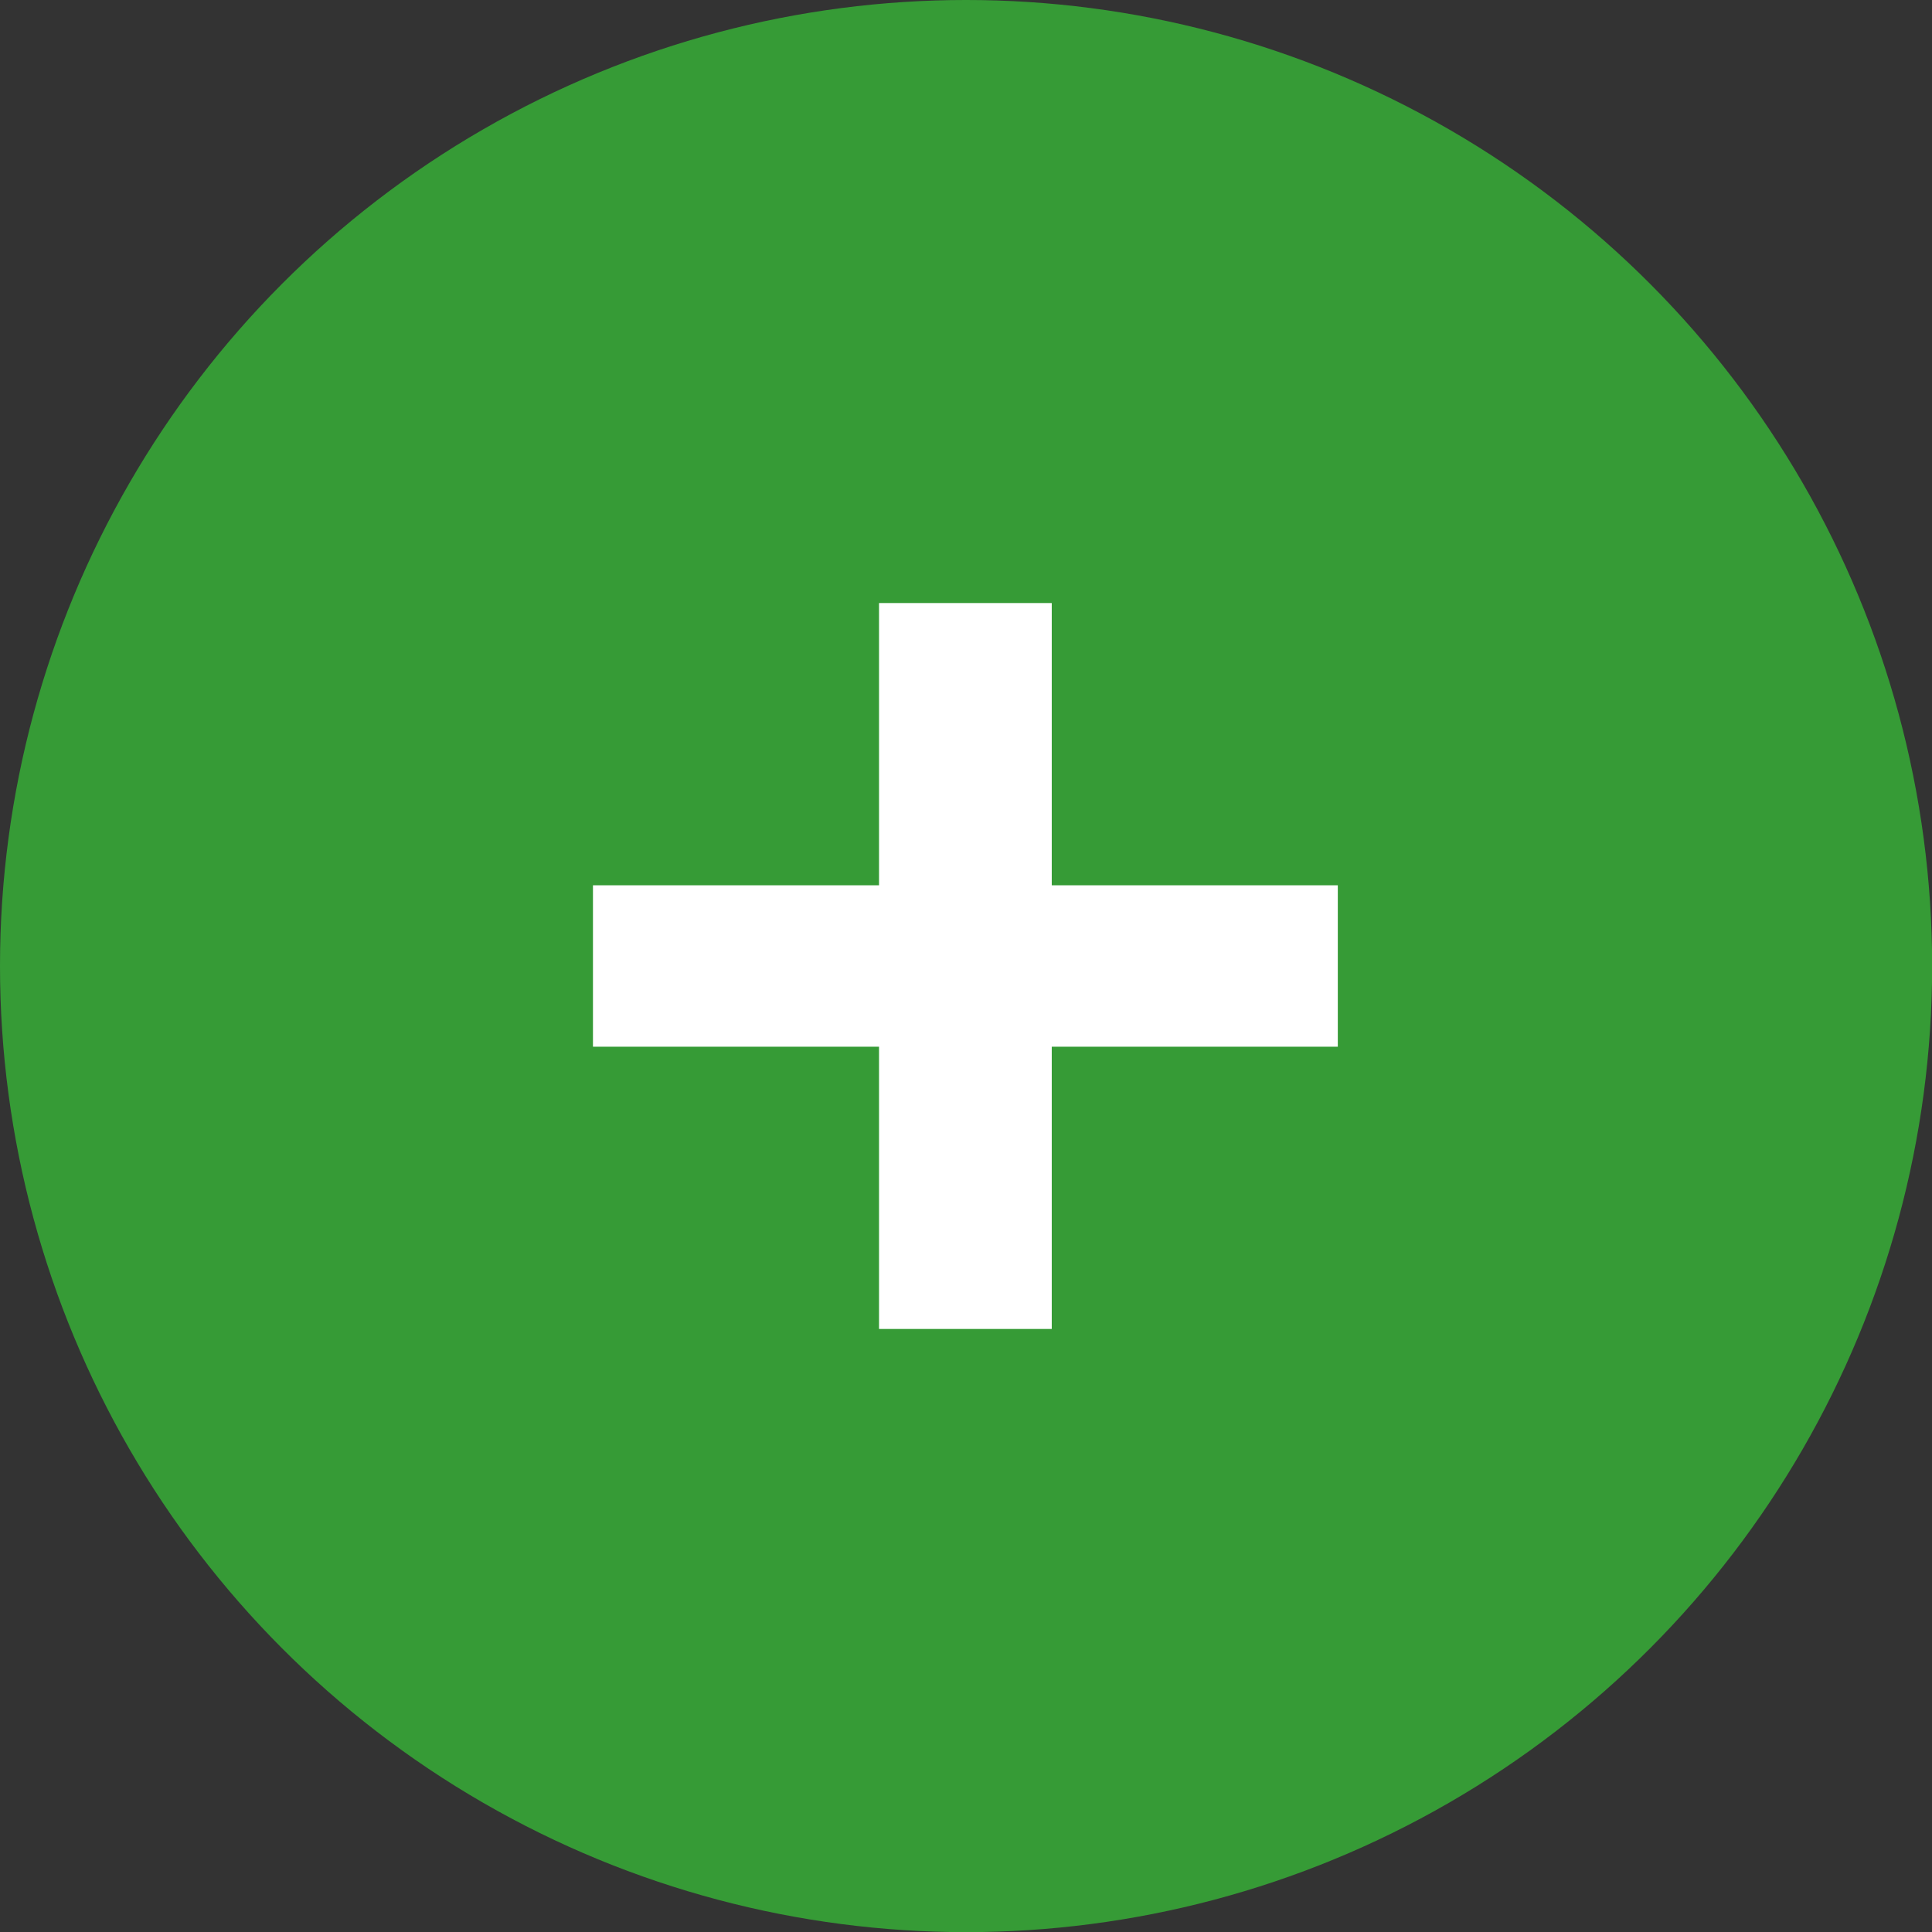
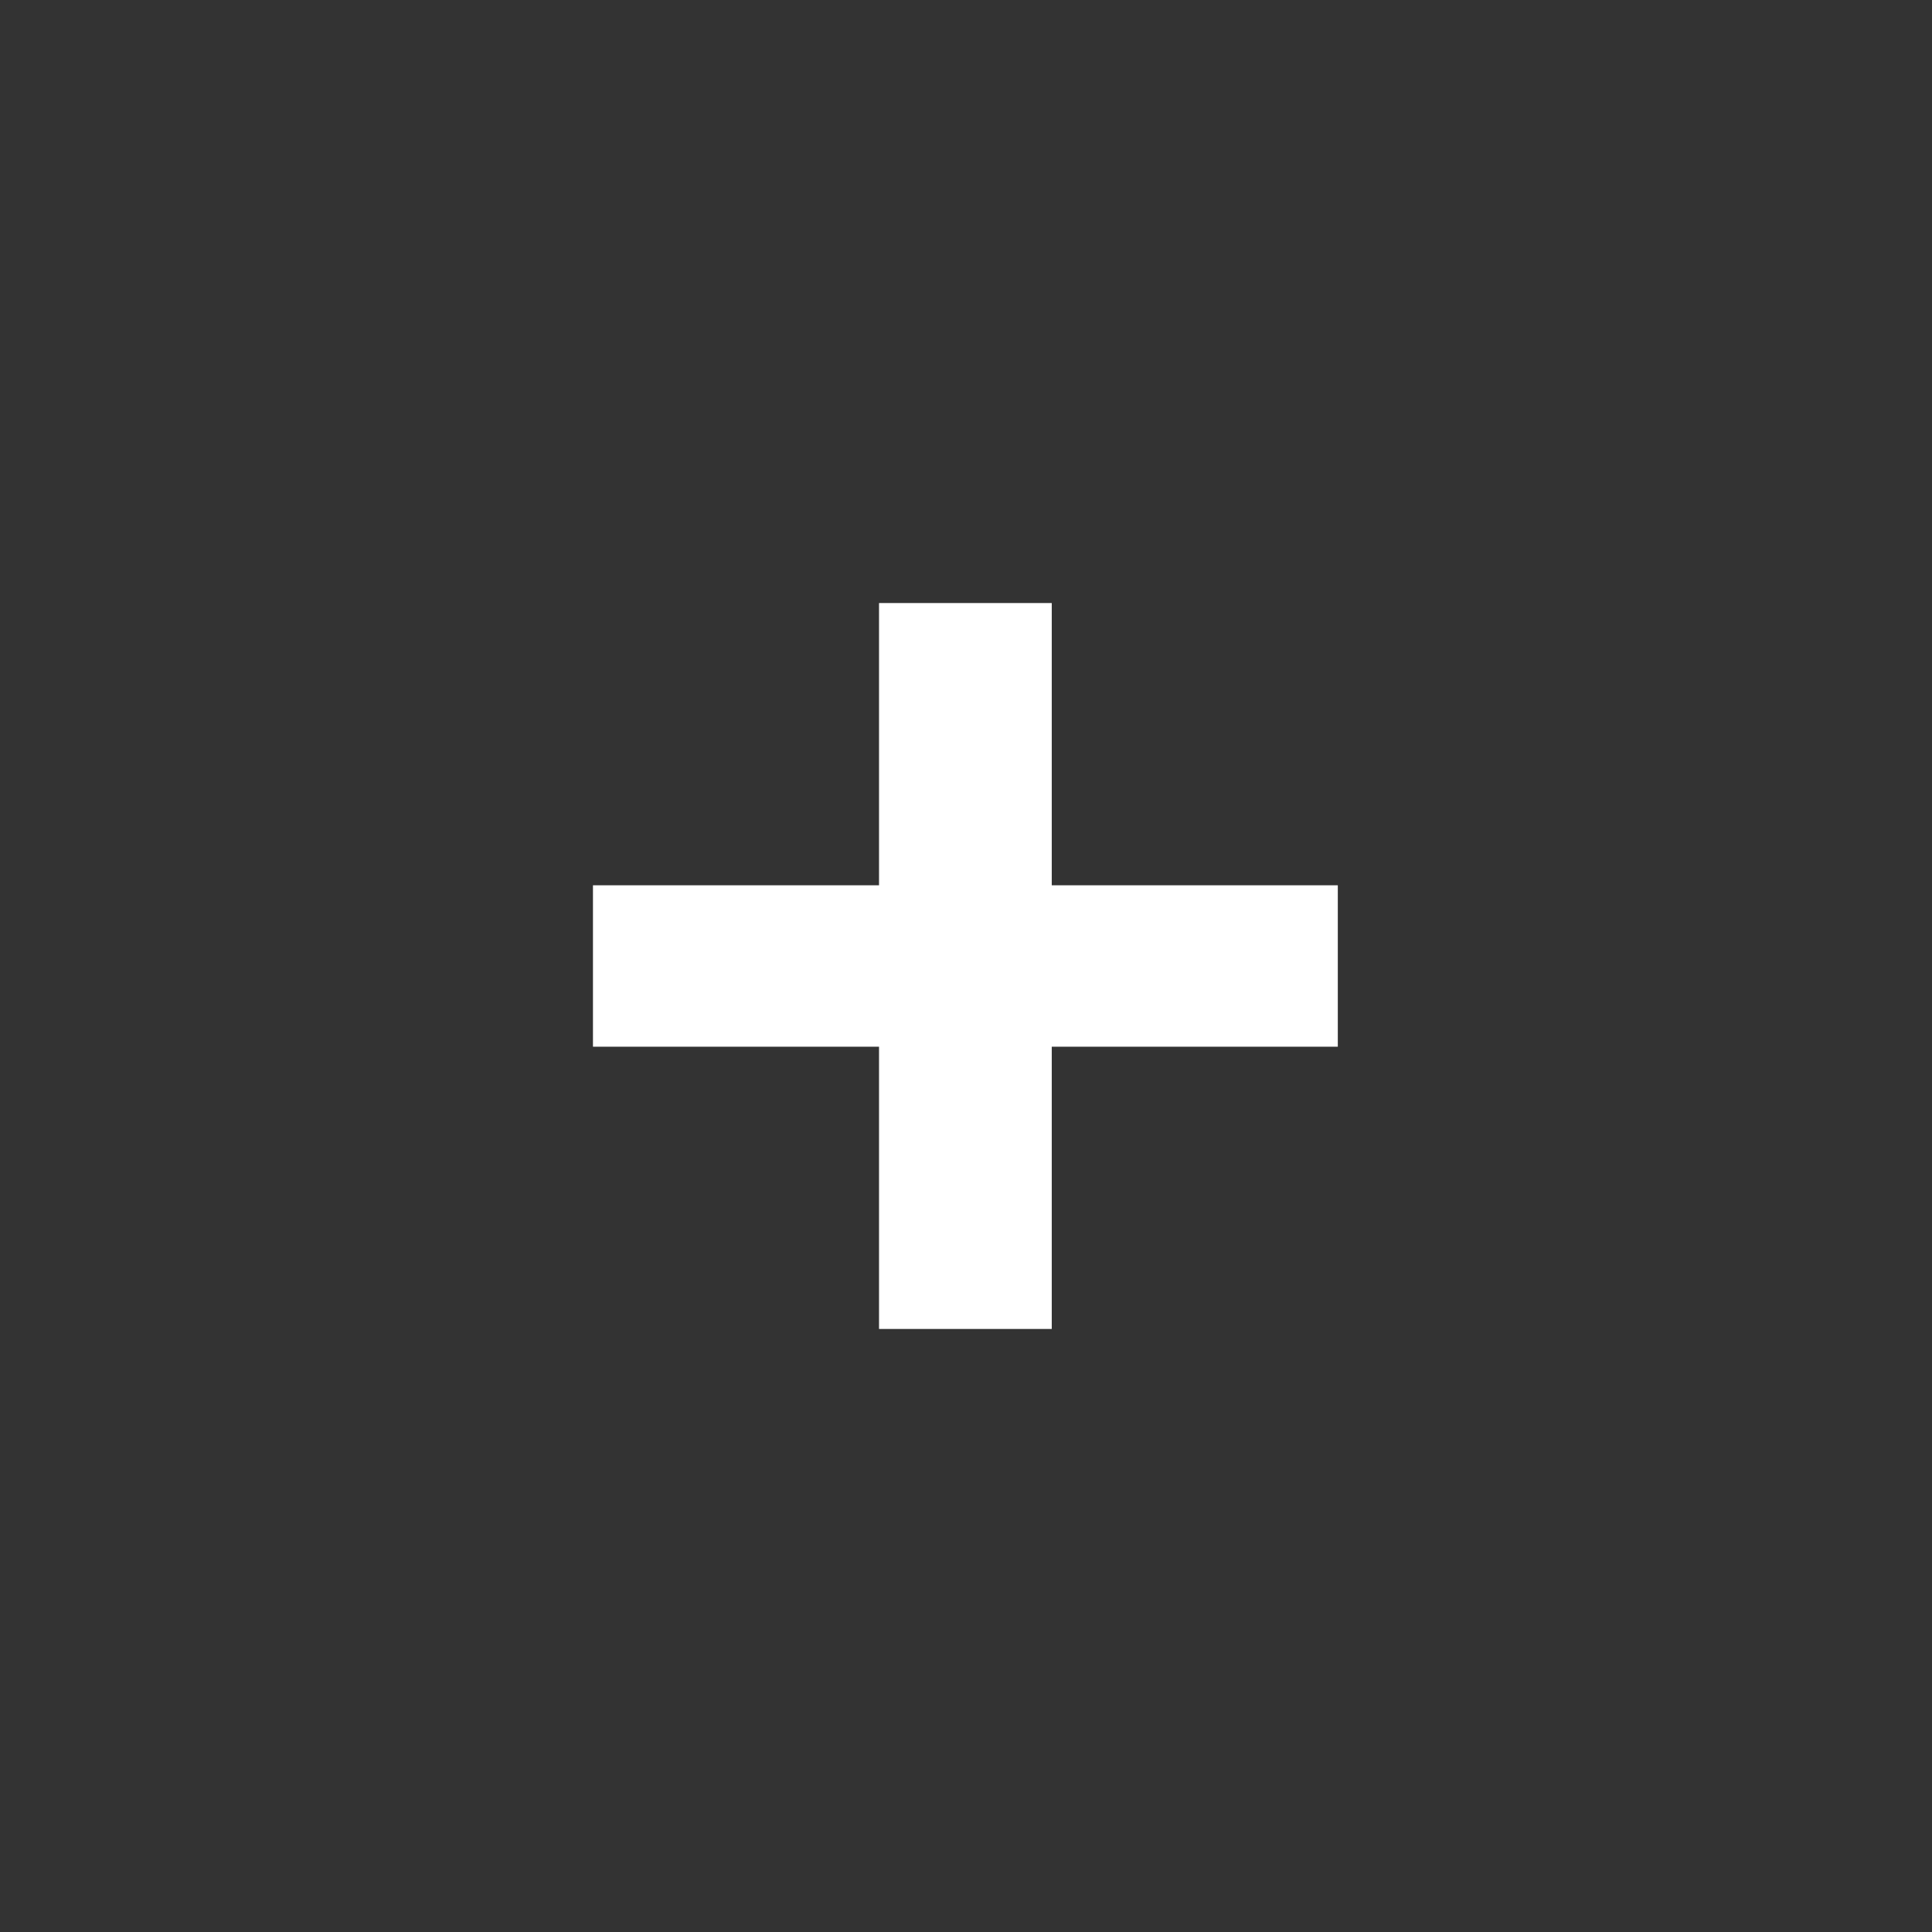
<svg xmlns="http://www.w3.org/2000/svg" width="14.183" height="14.183" viewBox="0 0 14.183 14.183">
  <rect x="0" y="0" width="14.183" height="14.183" fill="#333333" stroke="none" />
  <g id="bookNow" transform="translate(-1627.926 -265.634)">
-     <circle id="Ellipse_151" data-name="Ellipse 151" cx="7.092" cy="7.092" r="7.092" transform="translate(1627.926 265.634)" fill="#369b36" />
    <g id="Group_3628" data-name="Group 3628">
      <path id="Path_4513" data-name="Path 4513" d="M1637.747,273.318h-2.1v2.072h-1.268v-2.072h-2.1v-1.185h2.1v-2.072h1.268v2.072h2.1Z" fill="#fff" />
    </g>
  </g>
</svg>